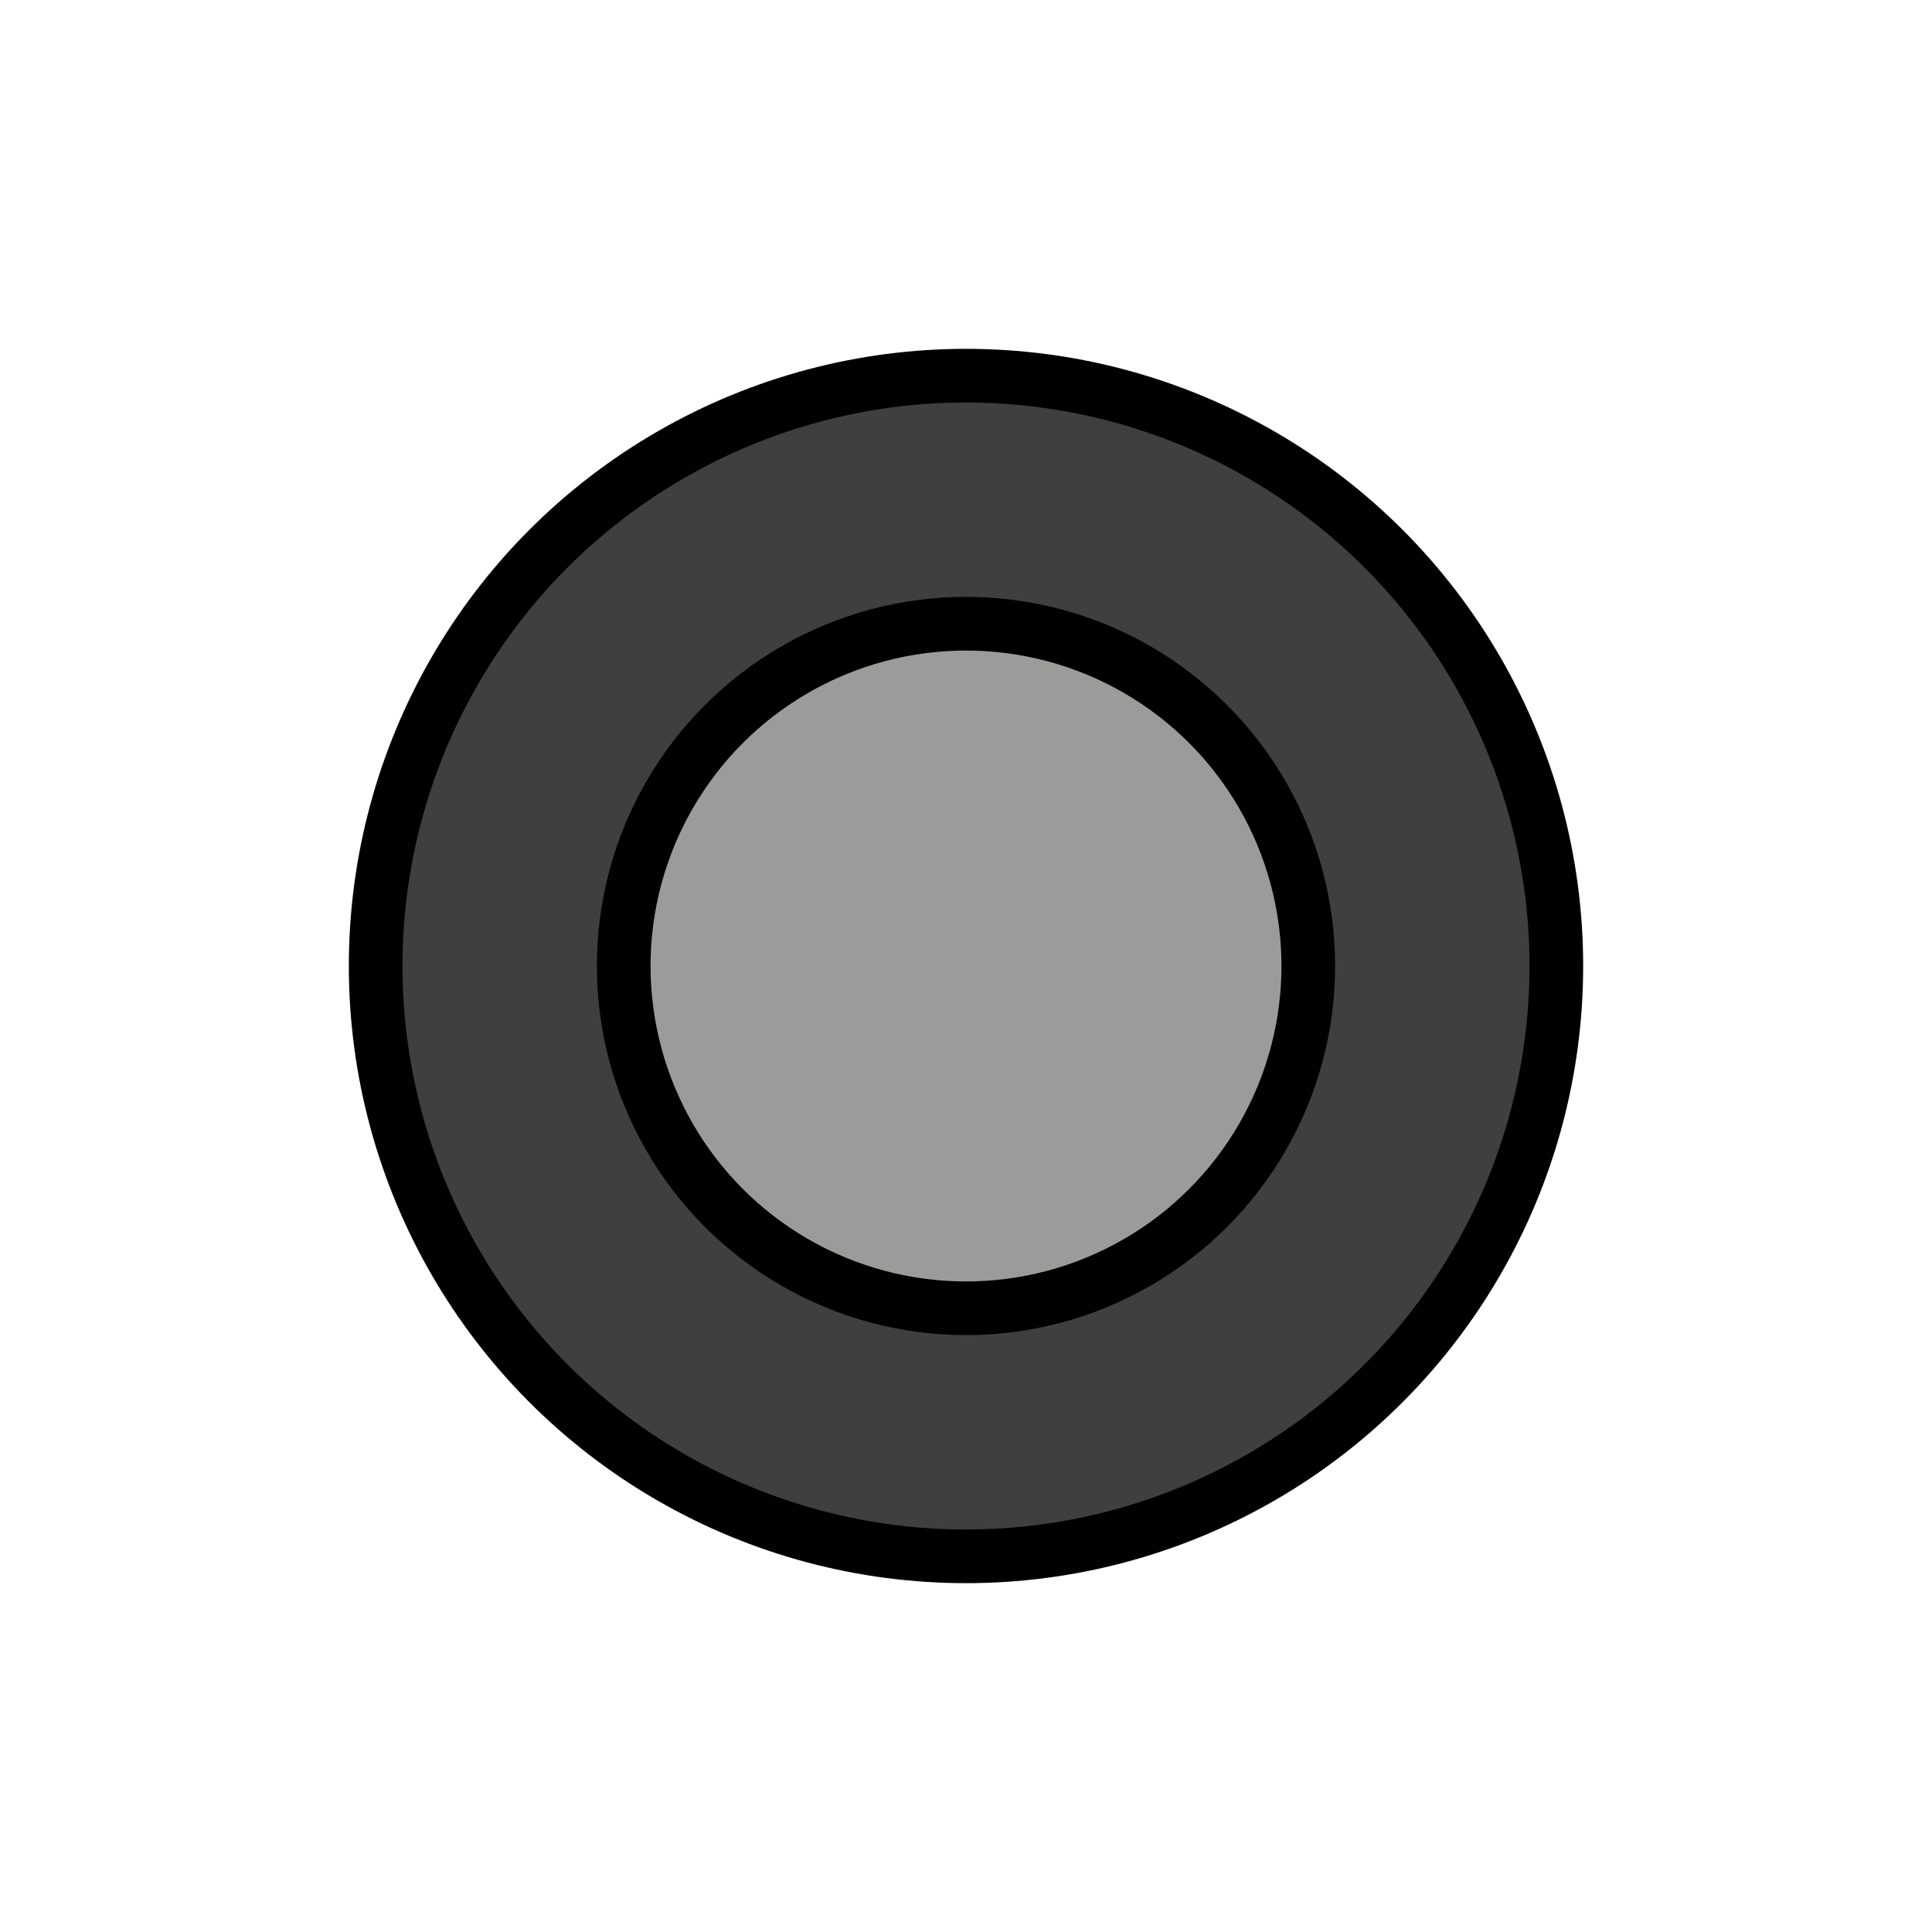
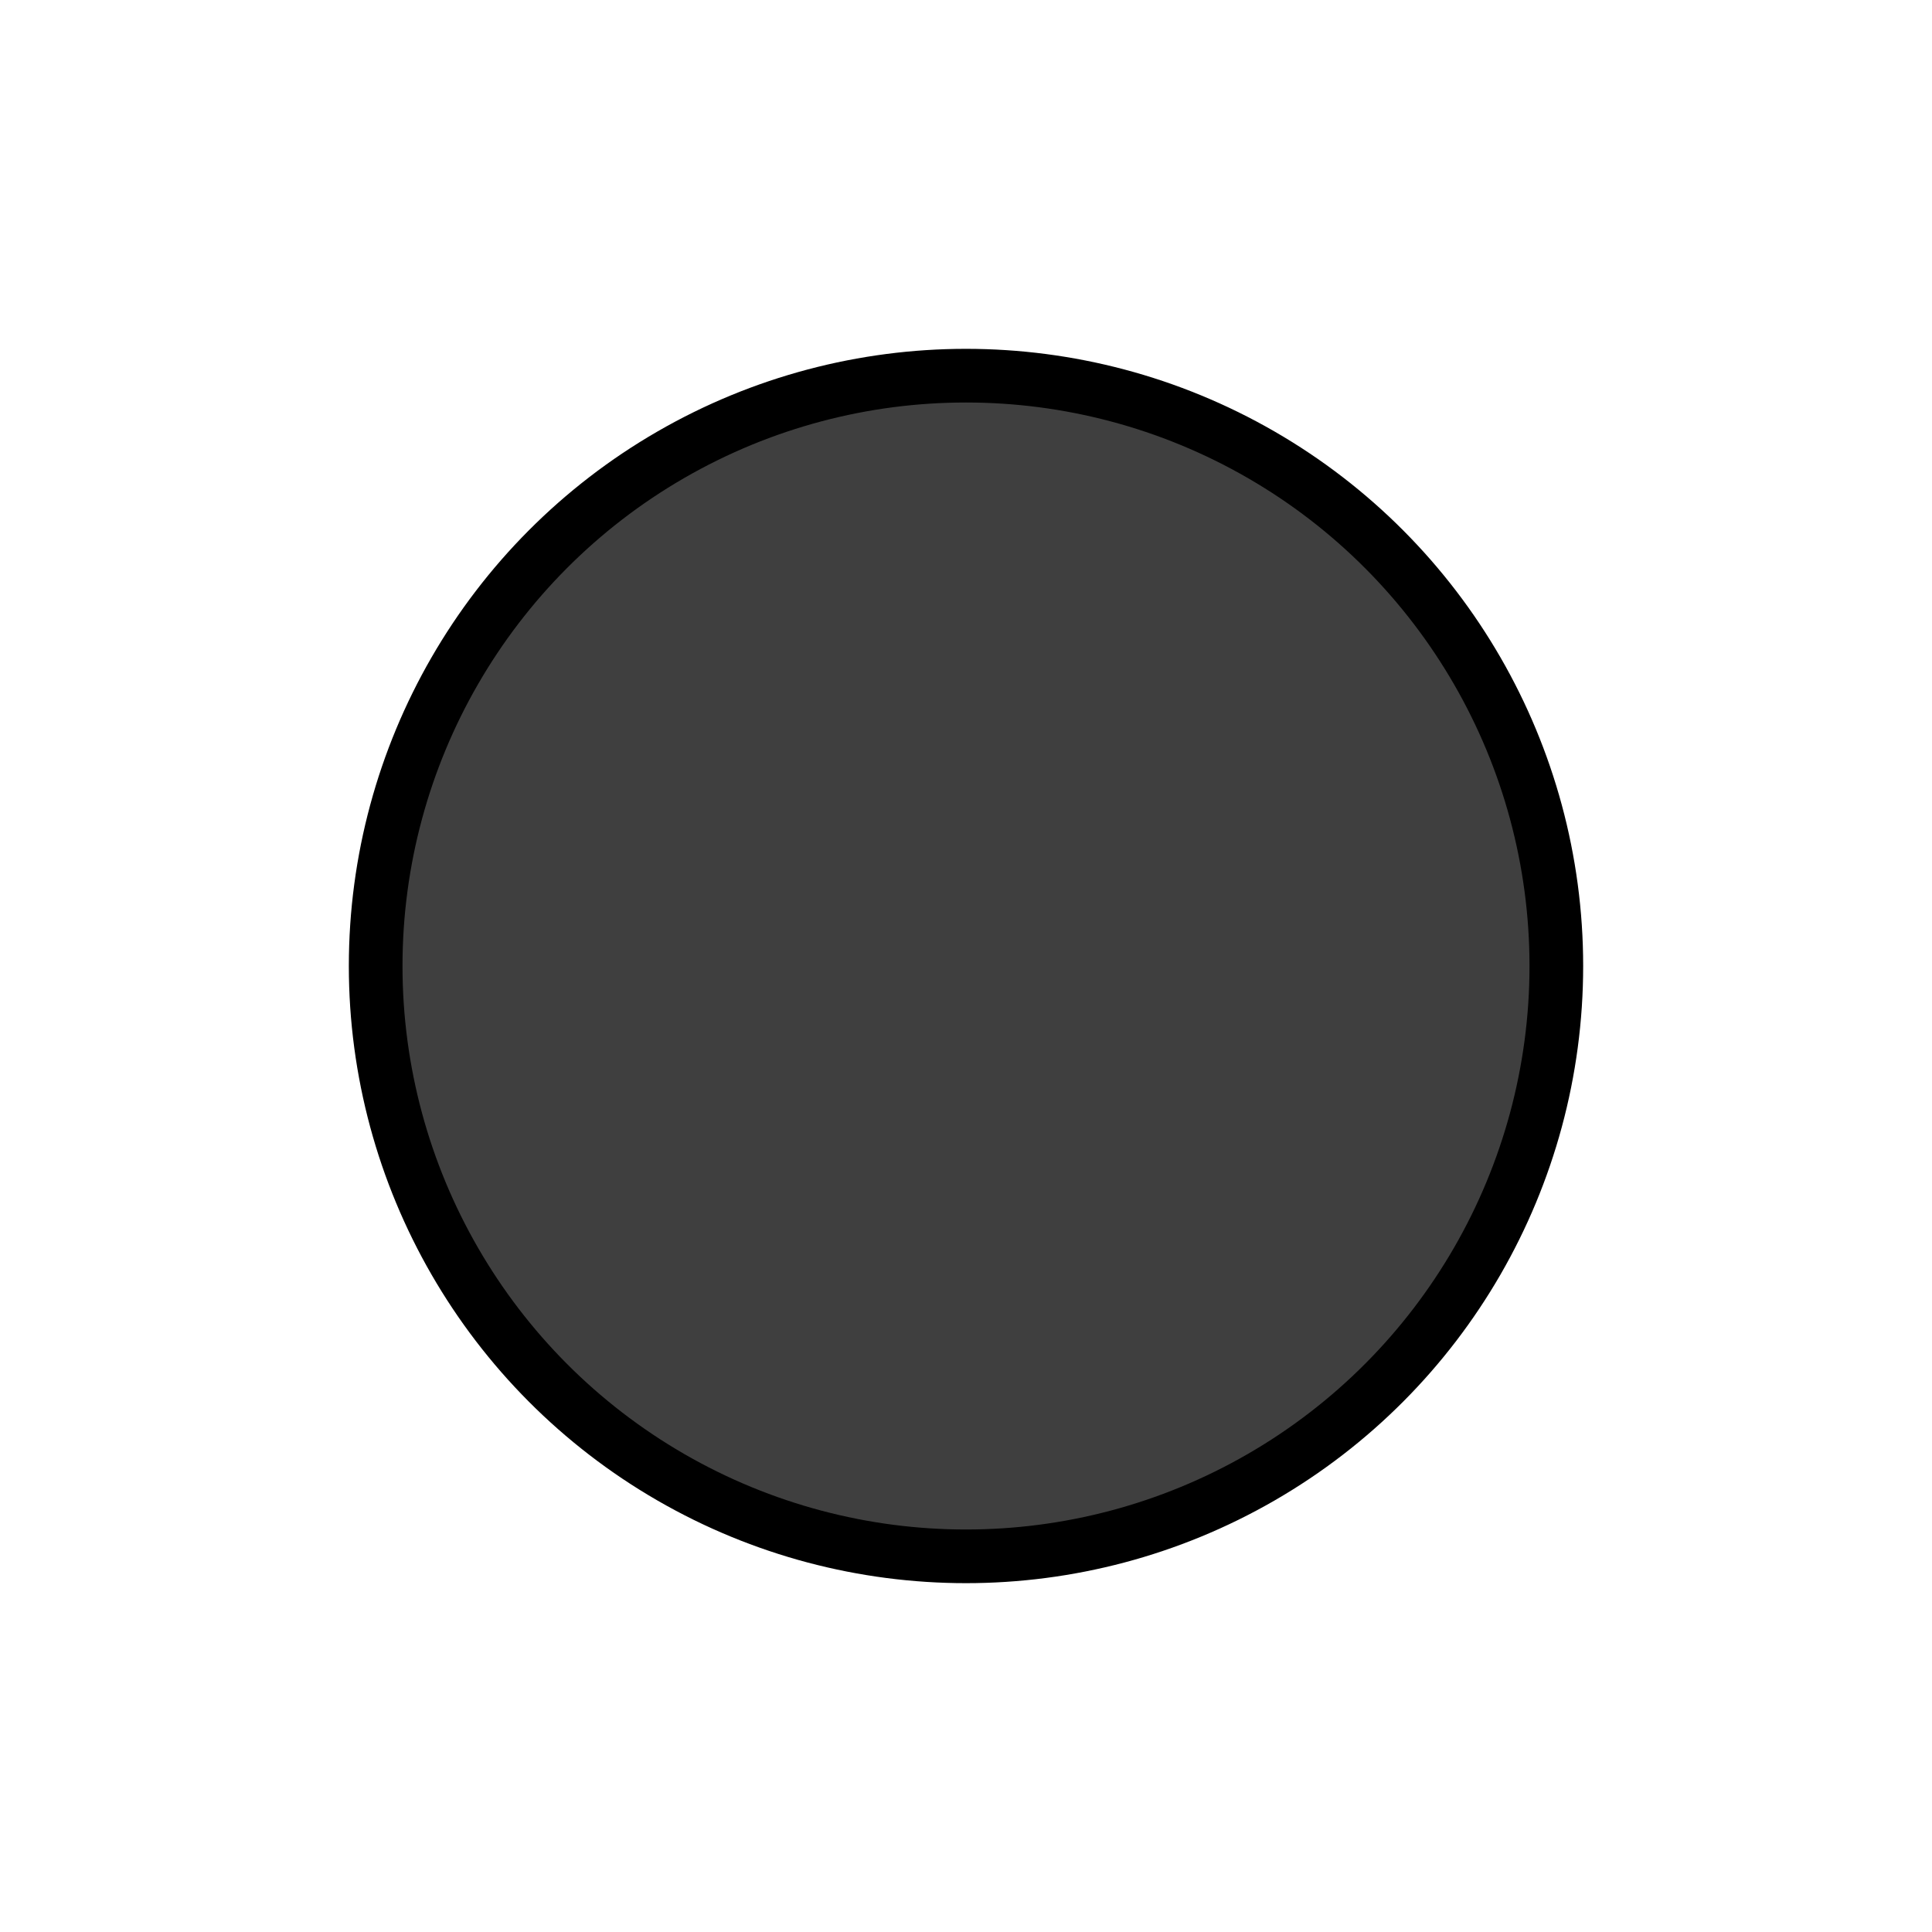
<svg xmlns="http://www.w3.org/2000/svg" id="emoji" viewBox="0 0 72 72">
  <g id="color">
    <circle cx="36" cy="36" r="22" fill="#3F3F3F" stroke="none" stroke-miterlimit="10" stroke-width="2" />
-     <circle cx="36" cy="36" r="12.756" fill="#9B9B9A" stroke="none" stroke-miterlimit="10" stroke-width="2" />
  </g>
  <g id="hair" />
  <g id="skin" />
  <g id="skin-shadow" />
  <g id="line">
    <circle cx="36" cy="36" r="22" fill="none" stroke="#000000" stroke-miterlimit="10" stroke-width="2" />
-     <circle cx="36" cy="36" r="12.756" fill="none" stroke="#000000" stroke-miterlimit="10" stroke-width="2" />
  </g>
</svg>